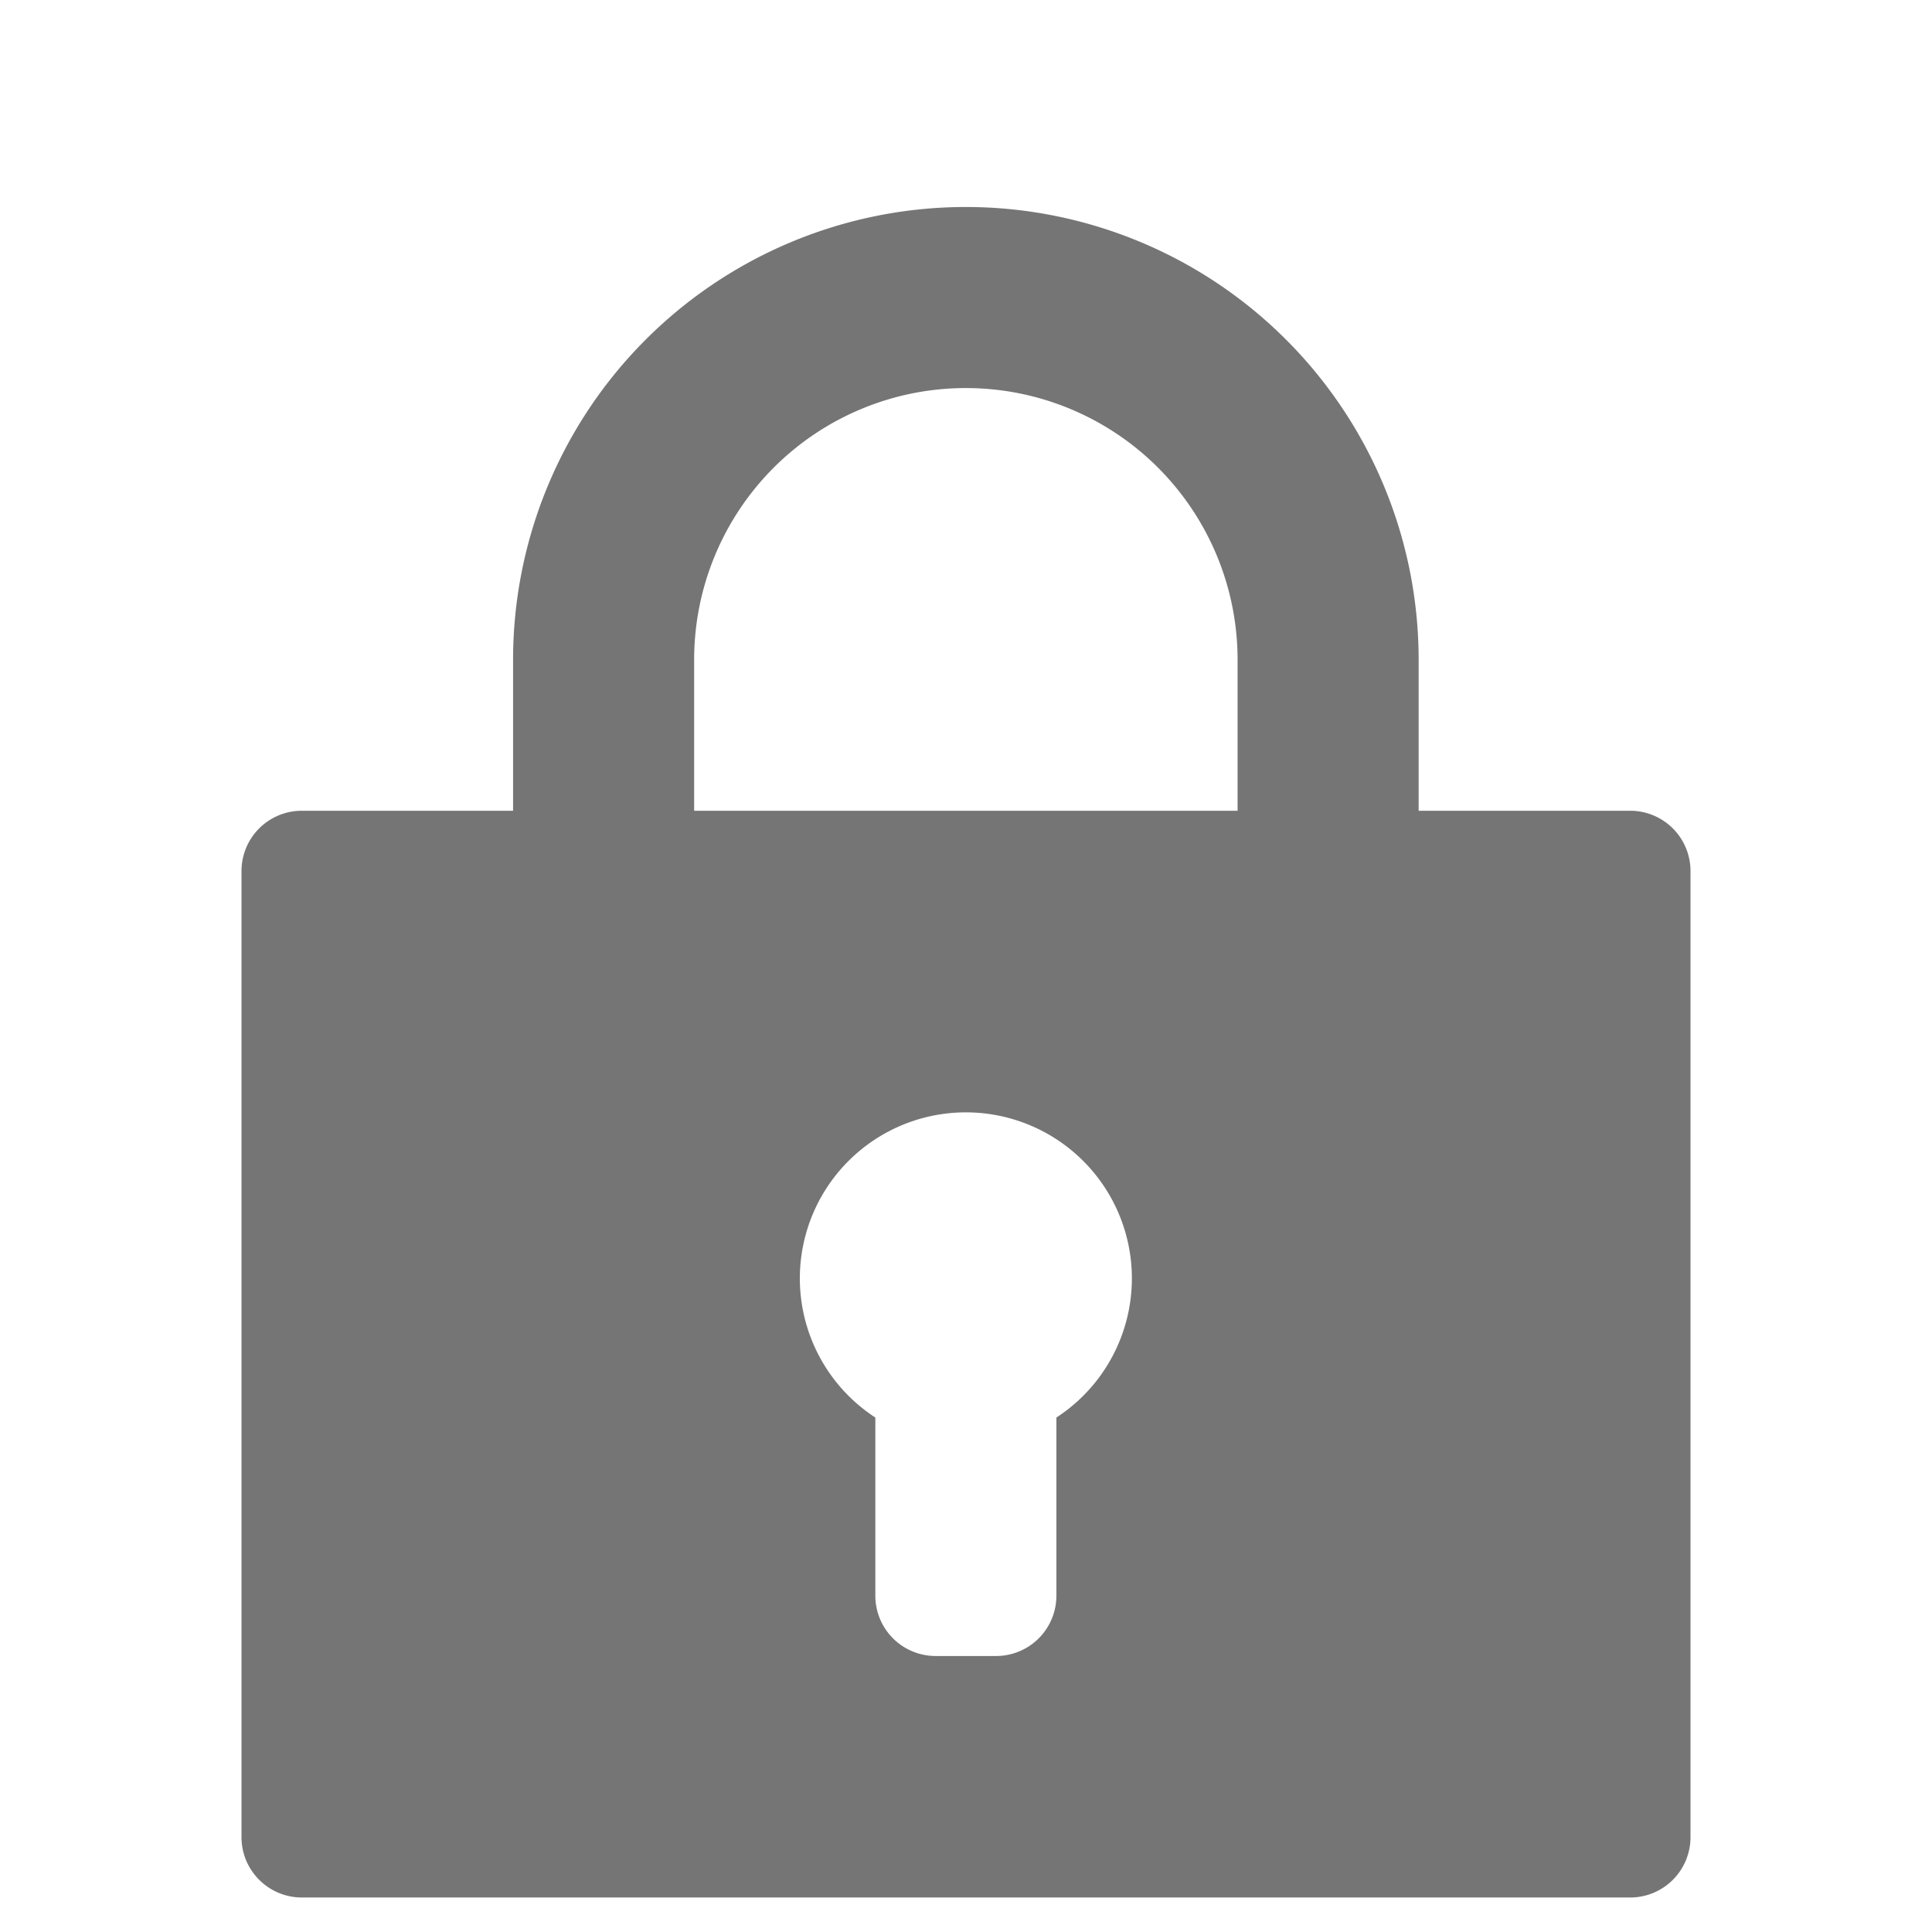
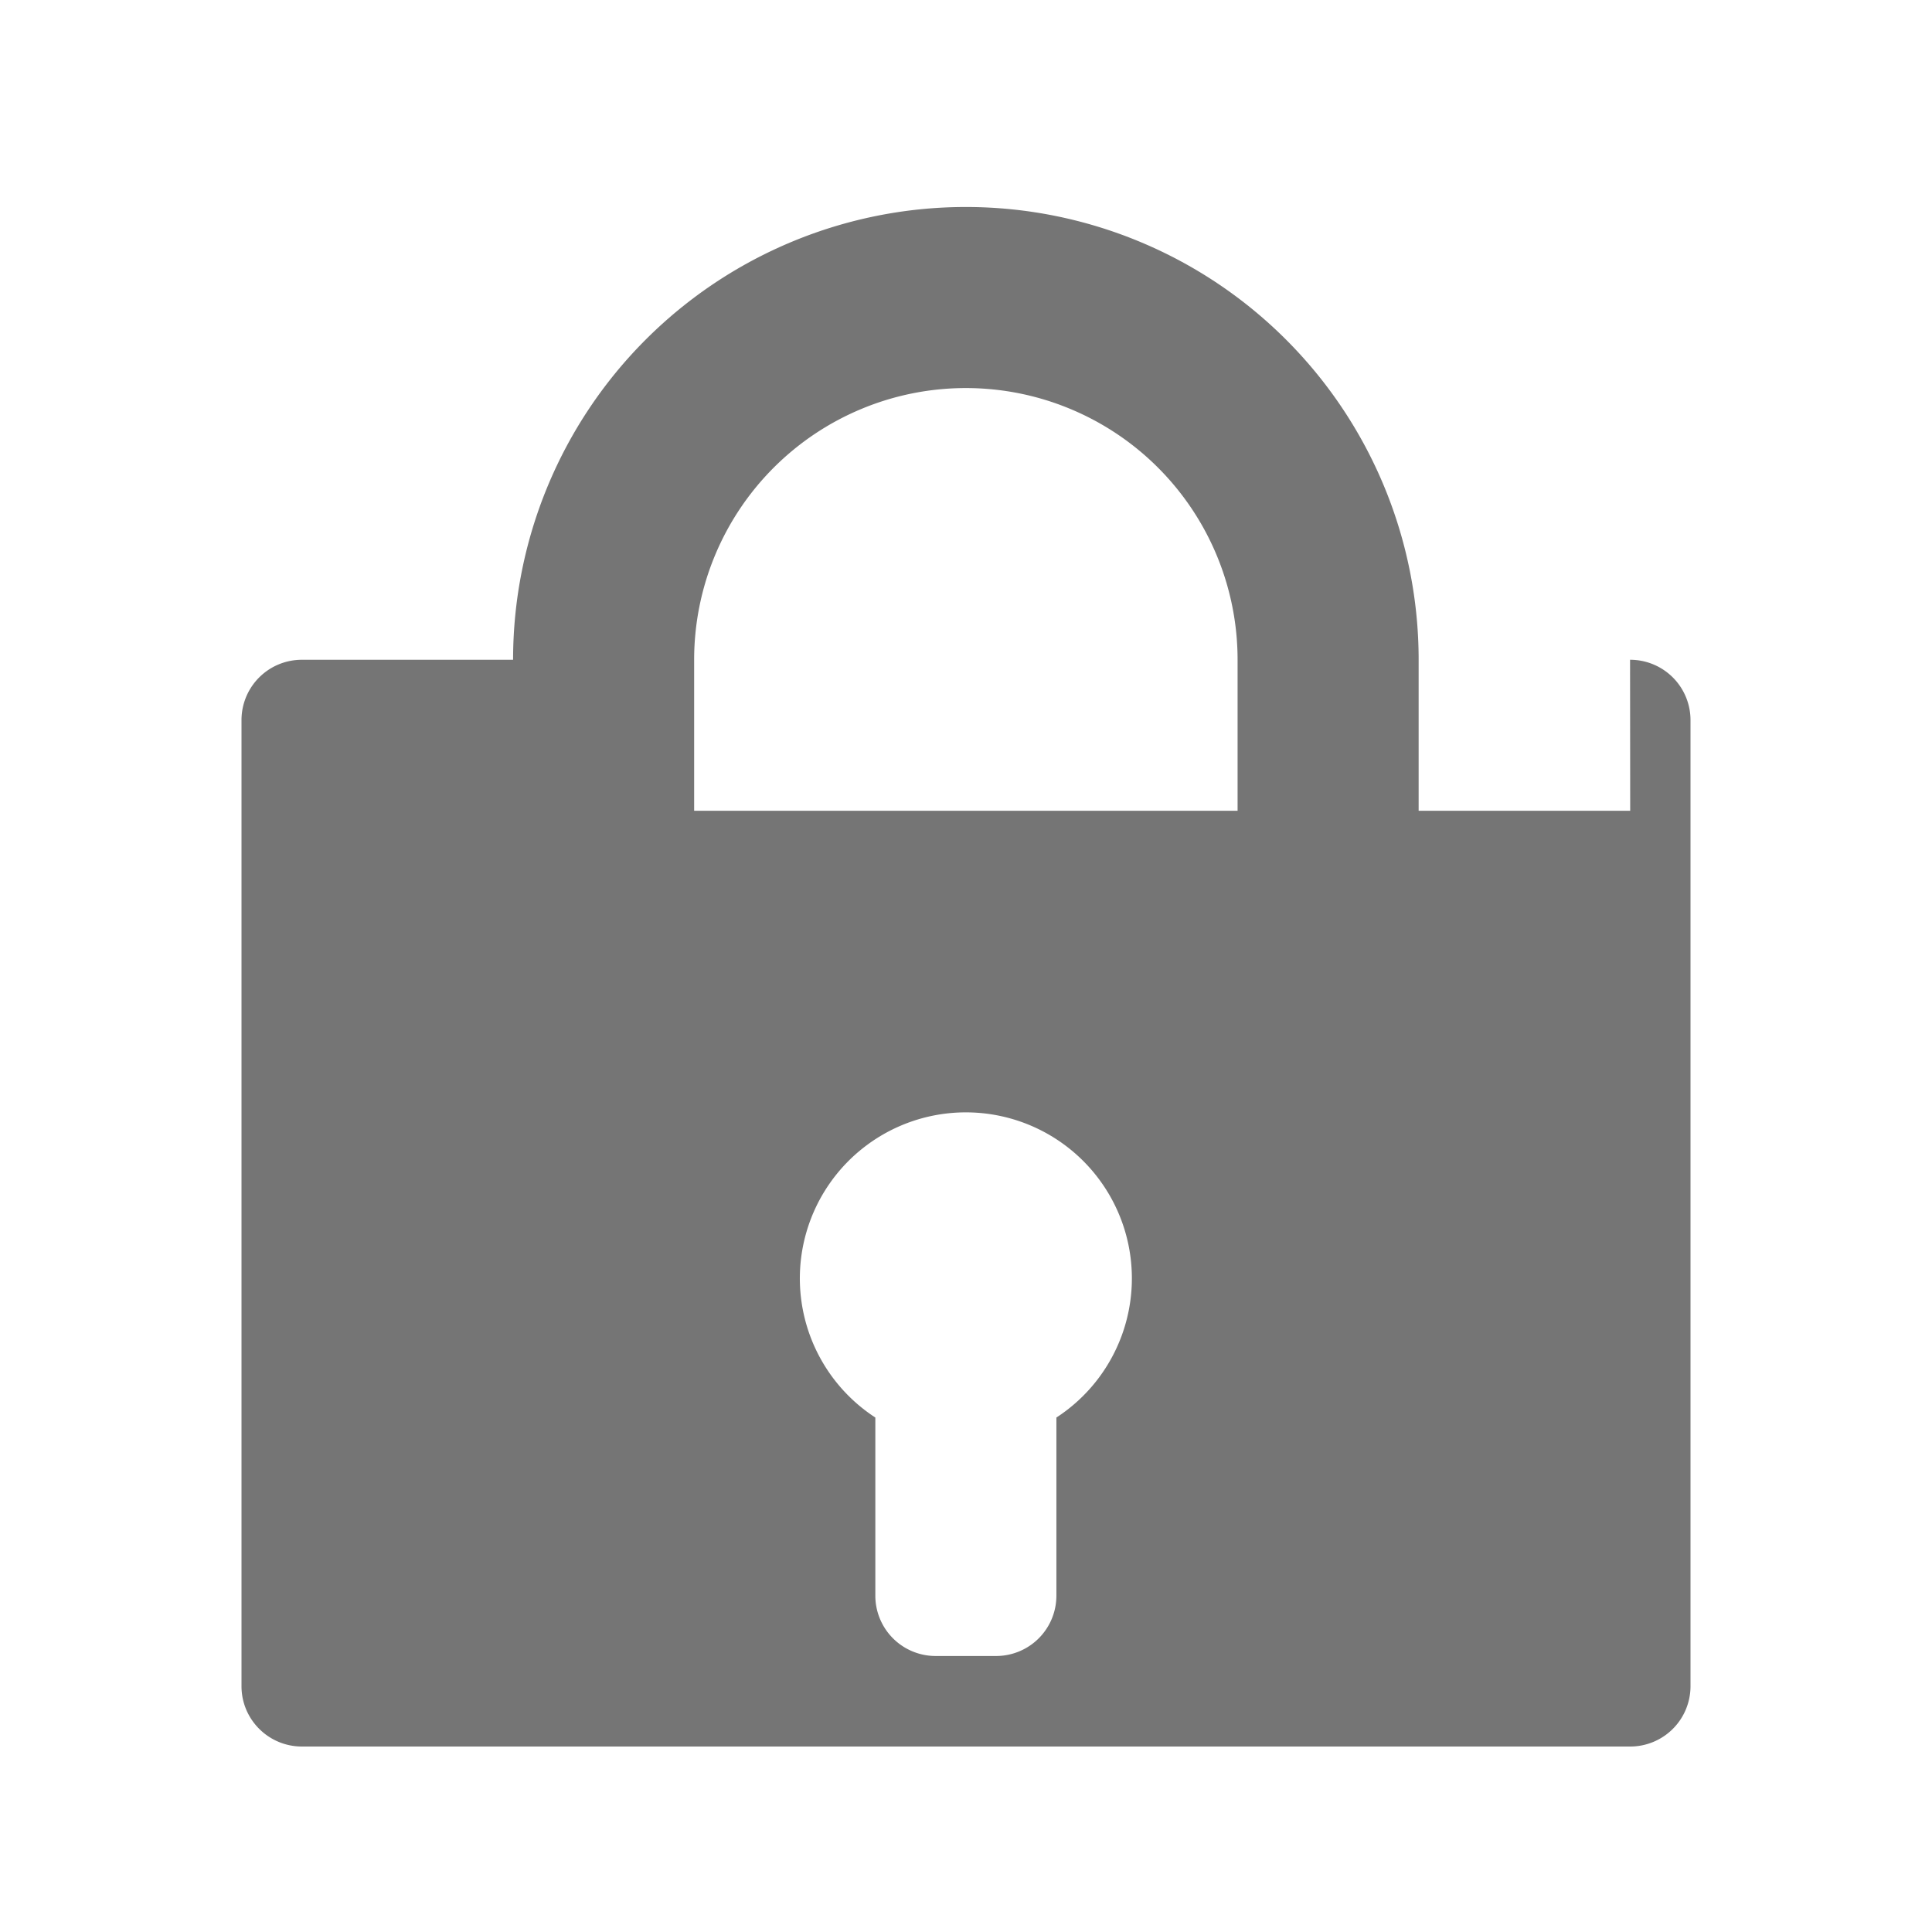
<svg xmlns="http://www.w3.org/2000/svg" width="14" height="14">
-   <path d="M11.813 5.875H10.28V4.781a3.281 3.281 0 00-6.562 0v1.094h-1.53a.437.437 0 00-.438.438v7c0 .241.196.437.438.437h9.624a.437.437 0 00.438-.438v-7a.437.437 0 00-.438-.437zM5.03 4.781a1.969 1.969 0 013.938 0v1.094H5.03V4.781zm2.625 5.49v1.291A.437.437 0 017.22 12h-.44a.437.437 0 01-.437-.438v-1.29a1.203 1.203 0 111.312 0z" fill="#191919" opacity=".6" />
+   <path d="M11.813 5.875H10.28V4.781a3.281 3.281 0 00-6.562 0h-1.53a.437.437 0 00-.438.438v7c0 .241.196.437.438.437h9.624a.437.437 0 00.438-.438v-7a.437.437 0 00-.438-.437zM5.03 4.781a1.969 1.969 0 013.938 0v1.094H5.03V4.781zm2.625 5.49v1.291A.437.437 0 017.22 12h-.44a.437.437 0 01-.437-.438v-1.29a1.203 1.203 0 111.312 0z" fill="#191919" opacity=".6" />
</svg>